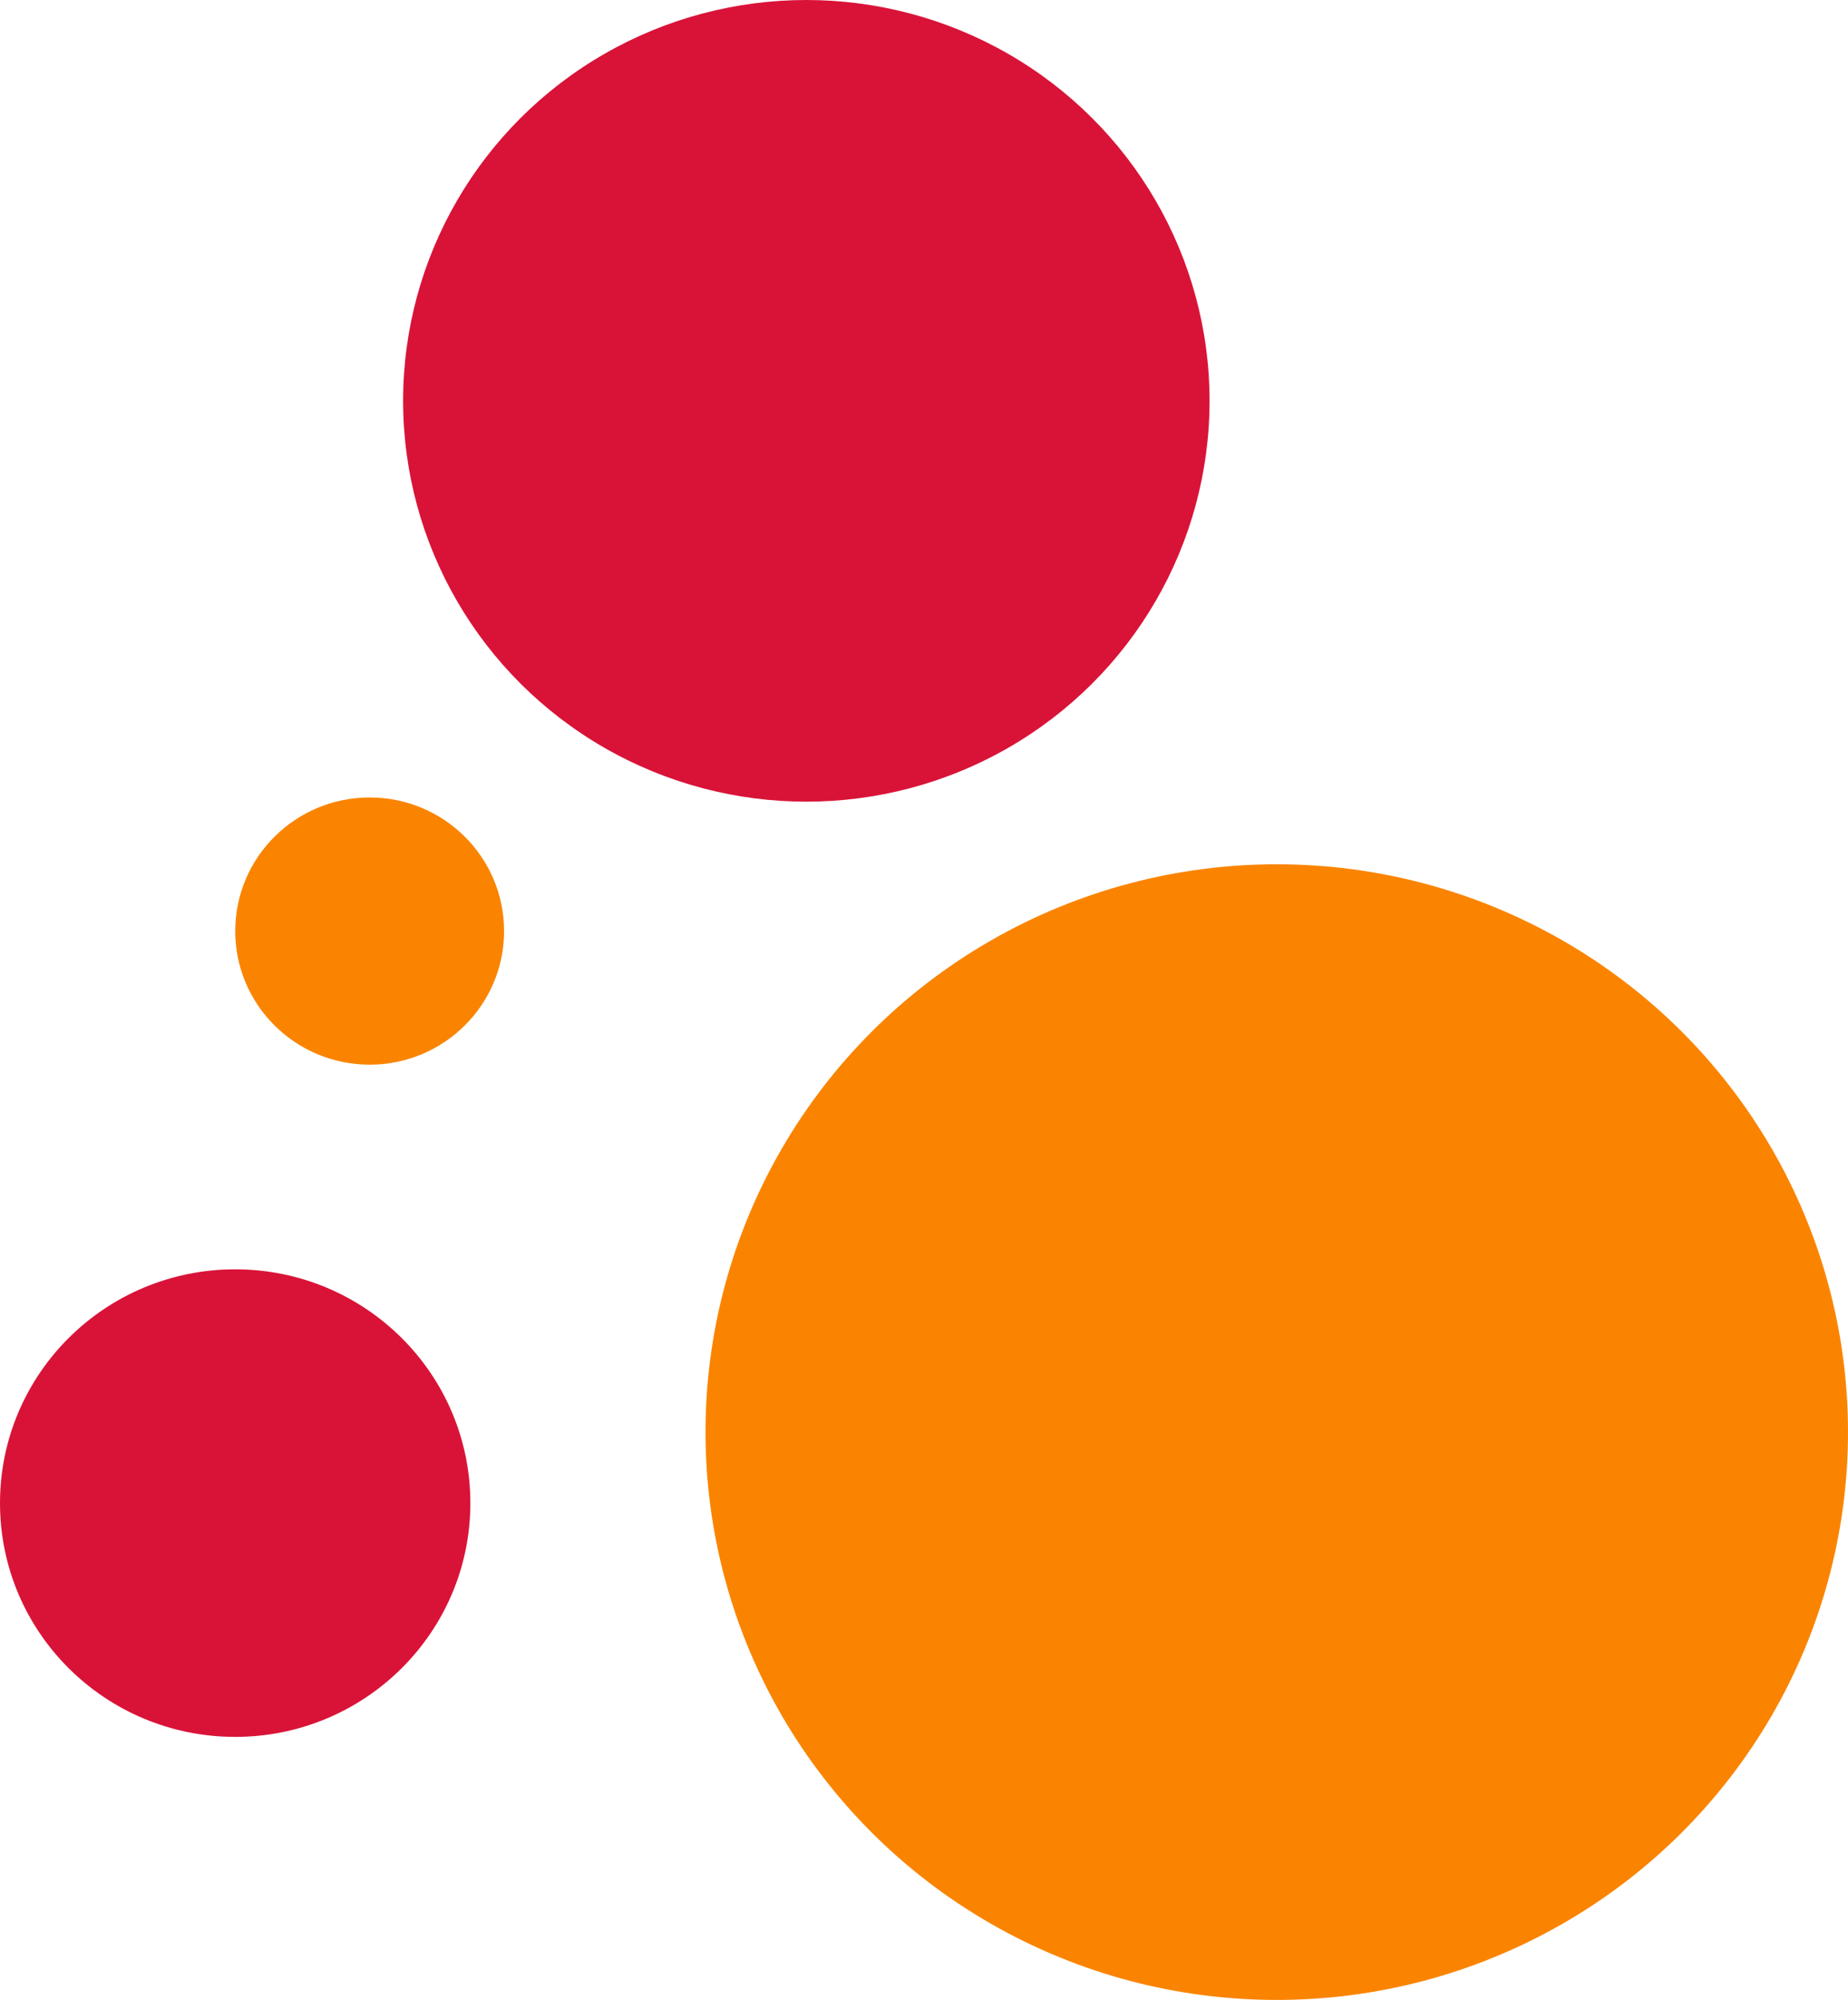
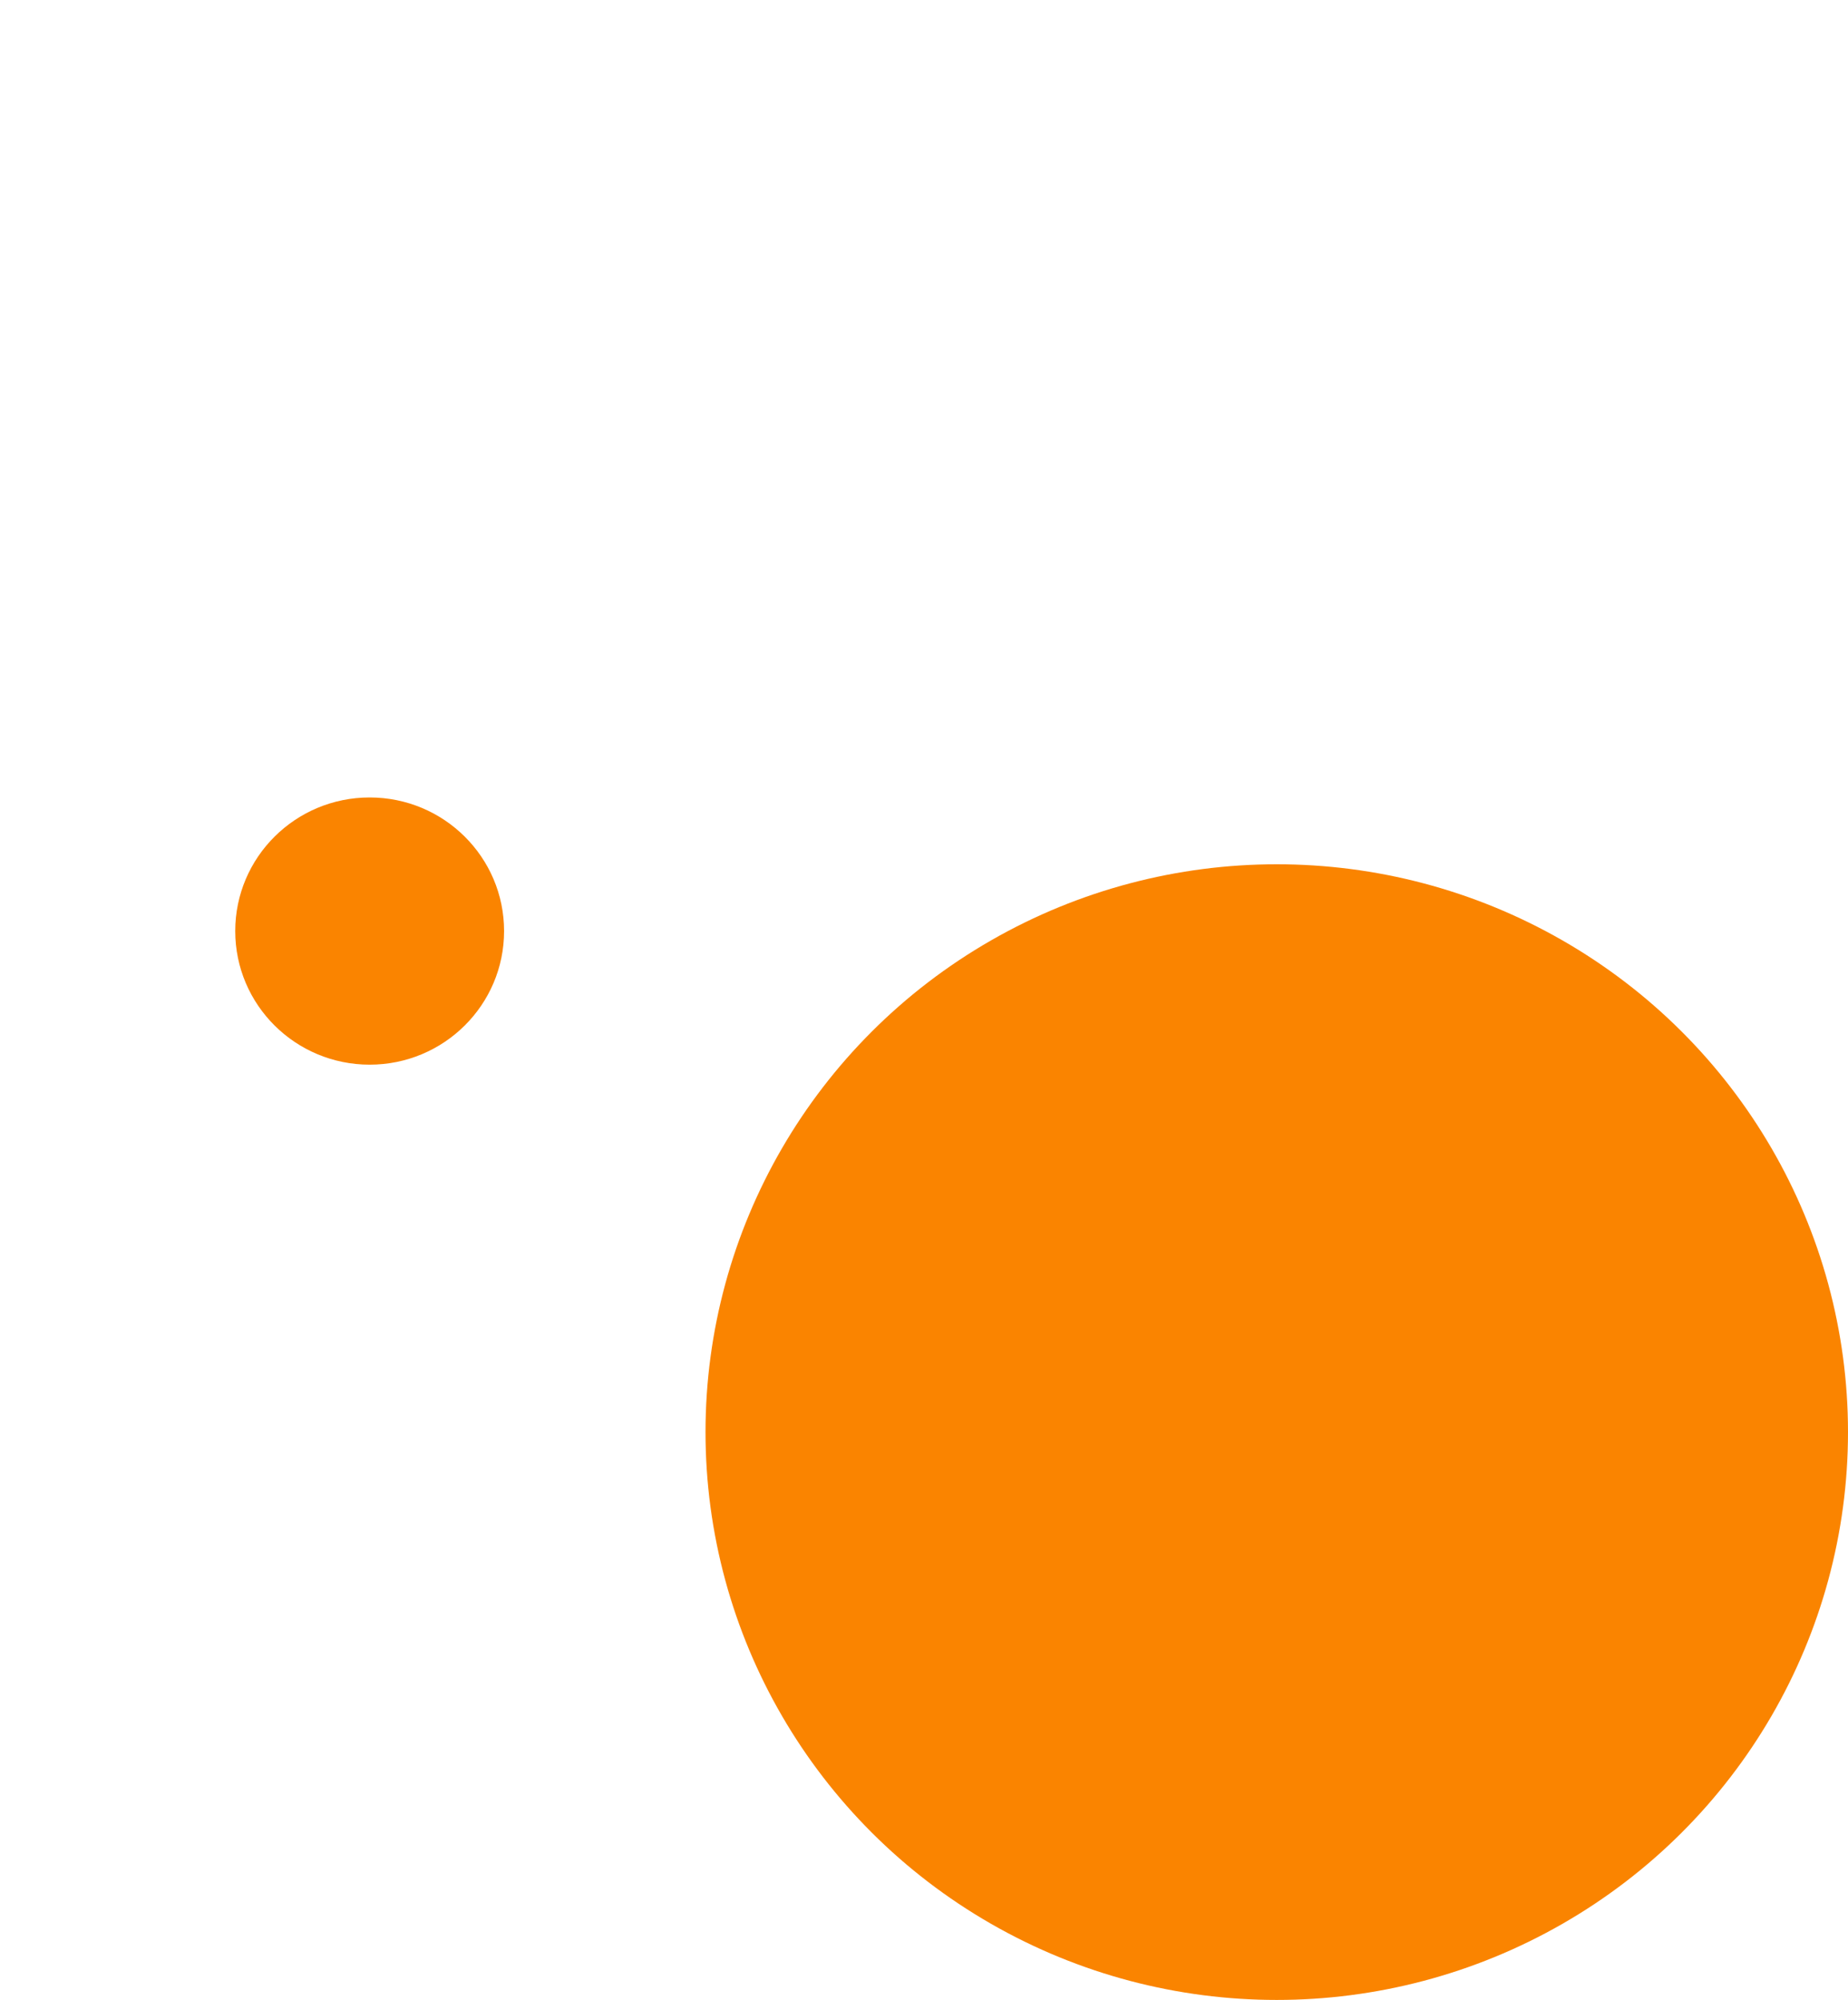
<svg xmlns="http://www.w3.org/2000/svg" width="61px" height="66px" viewBox="0 0 61 66" version="1.1">
  <title>Group 31</title>
  <g id="Page-1" stroke="none" stroke-width="1" fill="none" fill-rule="evenodd">
    <g id="LinealPay---Homepage---Option-1-Copy-2" transform="translate(-1205, -1913)">
      <g id="Group-31" transform="translate(1205, 1913)">
        <ellipse id="Oval" fill="#FA8400" cx="42.144" cy="47.261" rx="18.856" ry="18.739" />
        <ellipse id="Oval-Copy-6" fill="#FA8400" cx="12.202" cy="30.726" rx="4.437" ry="4.409" />
-         <ellipse id="Oval-Copy-4" fill="#D91338" cx="7.763" cy="49.604" rx="7.763" ry="7.715" />
-         <ellipse id="Oval-Copy-5" fill="#D91338" cx="26.616" cy="13.228" rx="13.31" ry="13.228" />
      </g>
    </g>
  </g>
</svg>